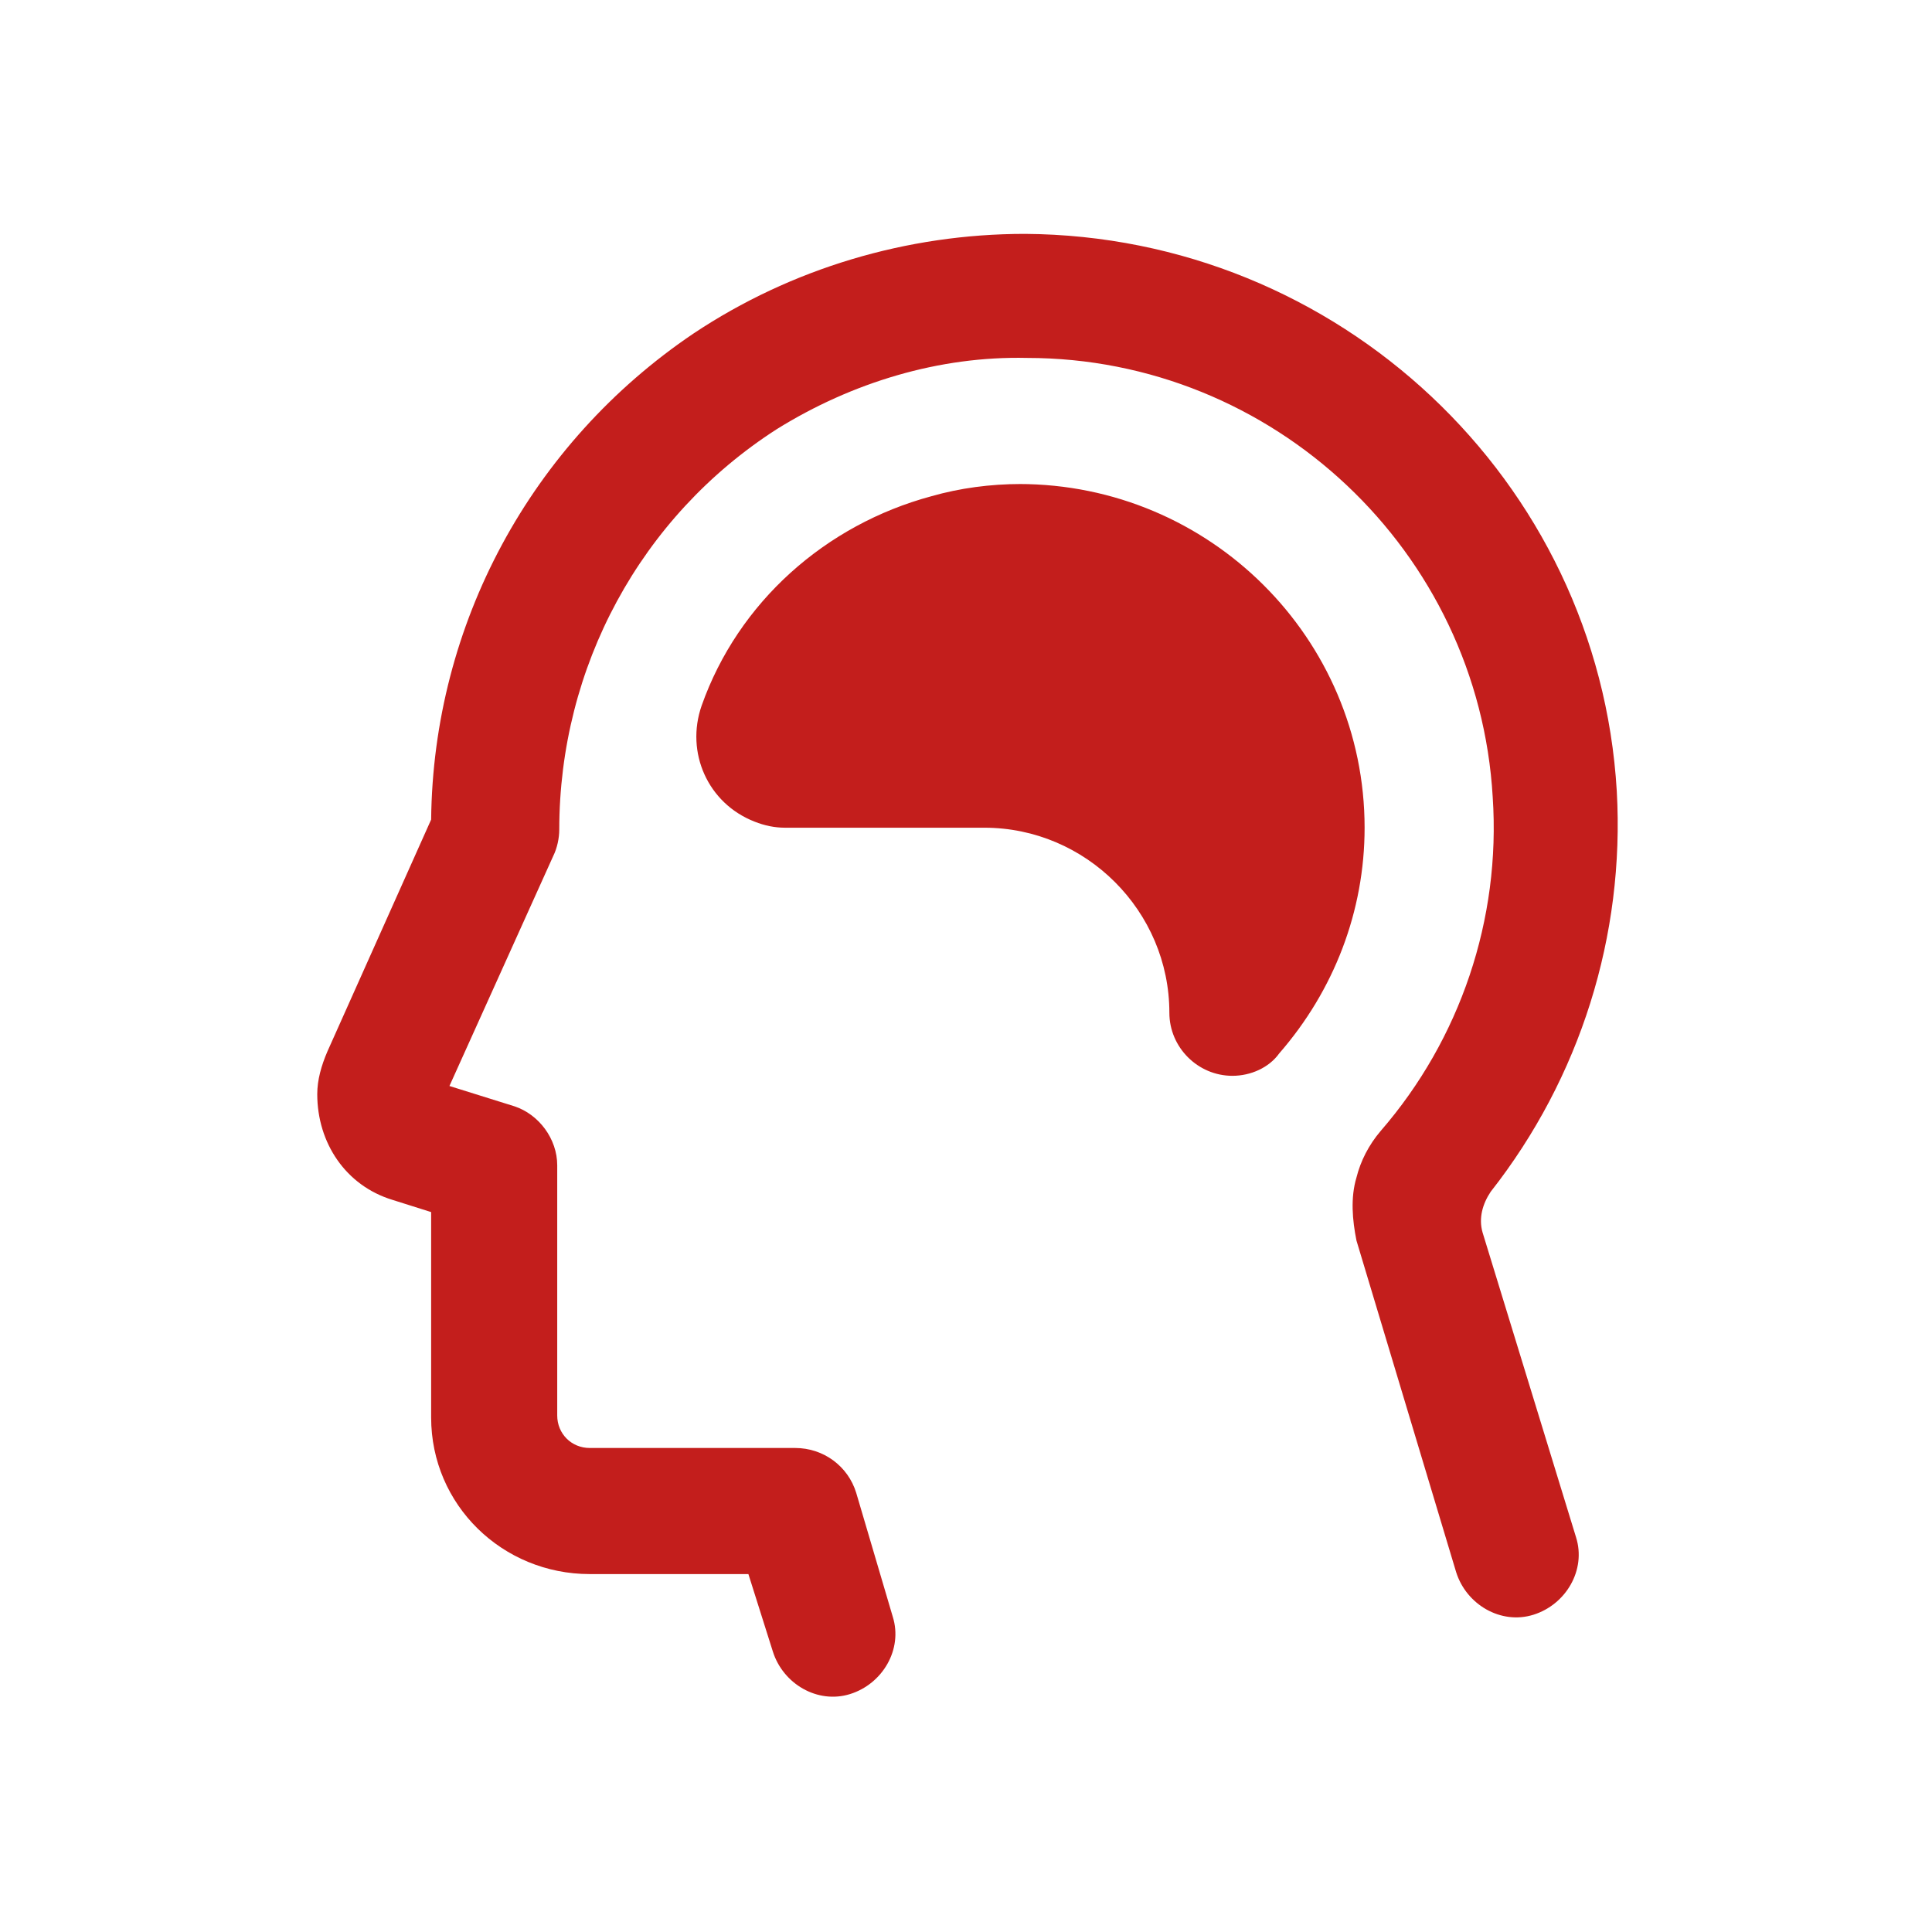
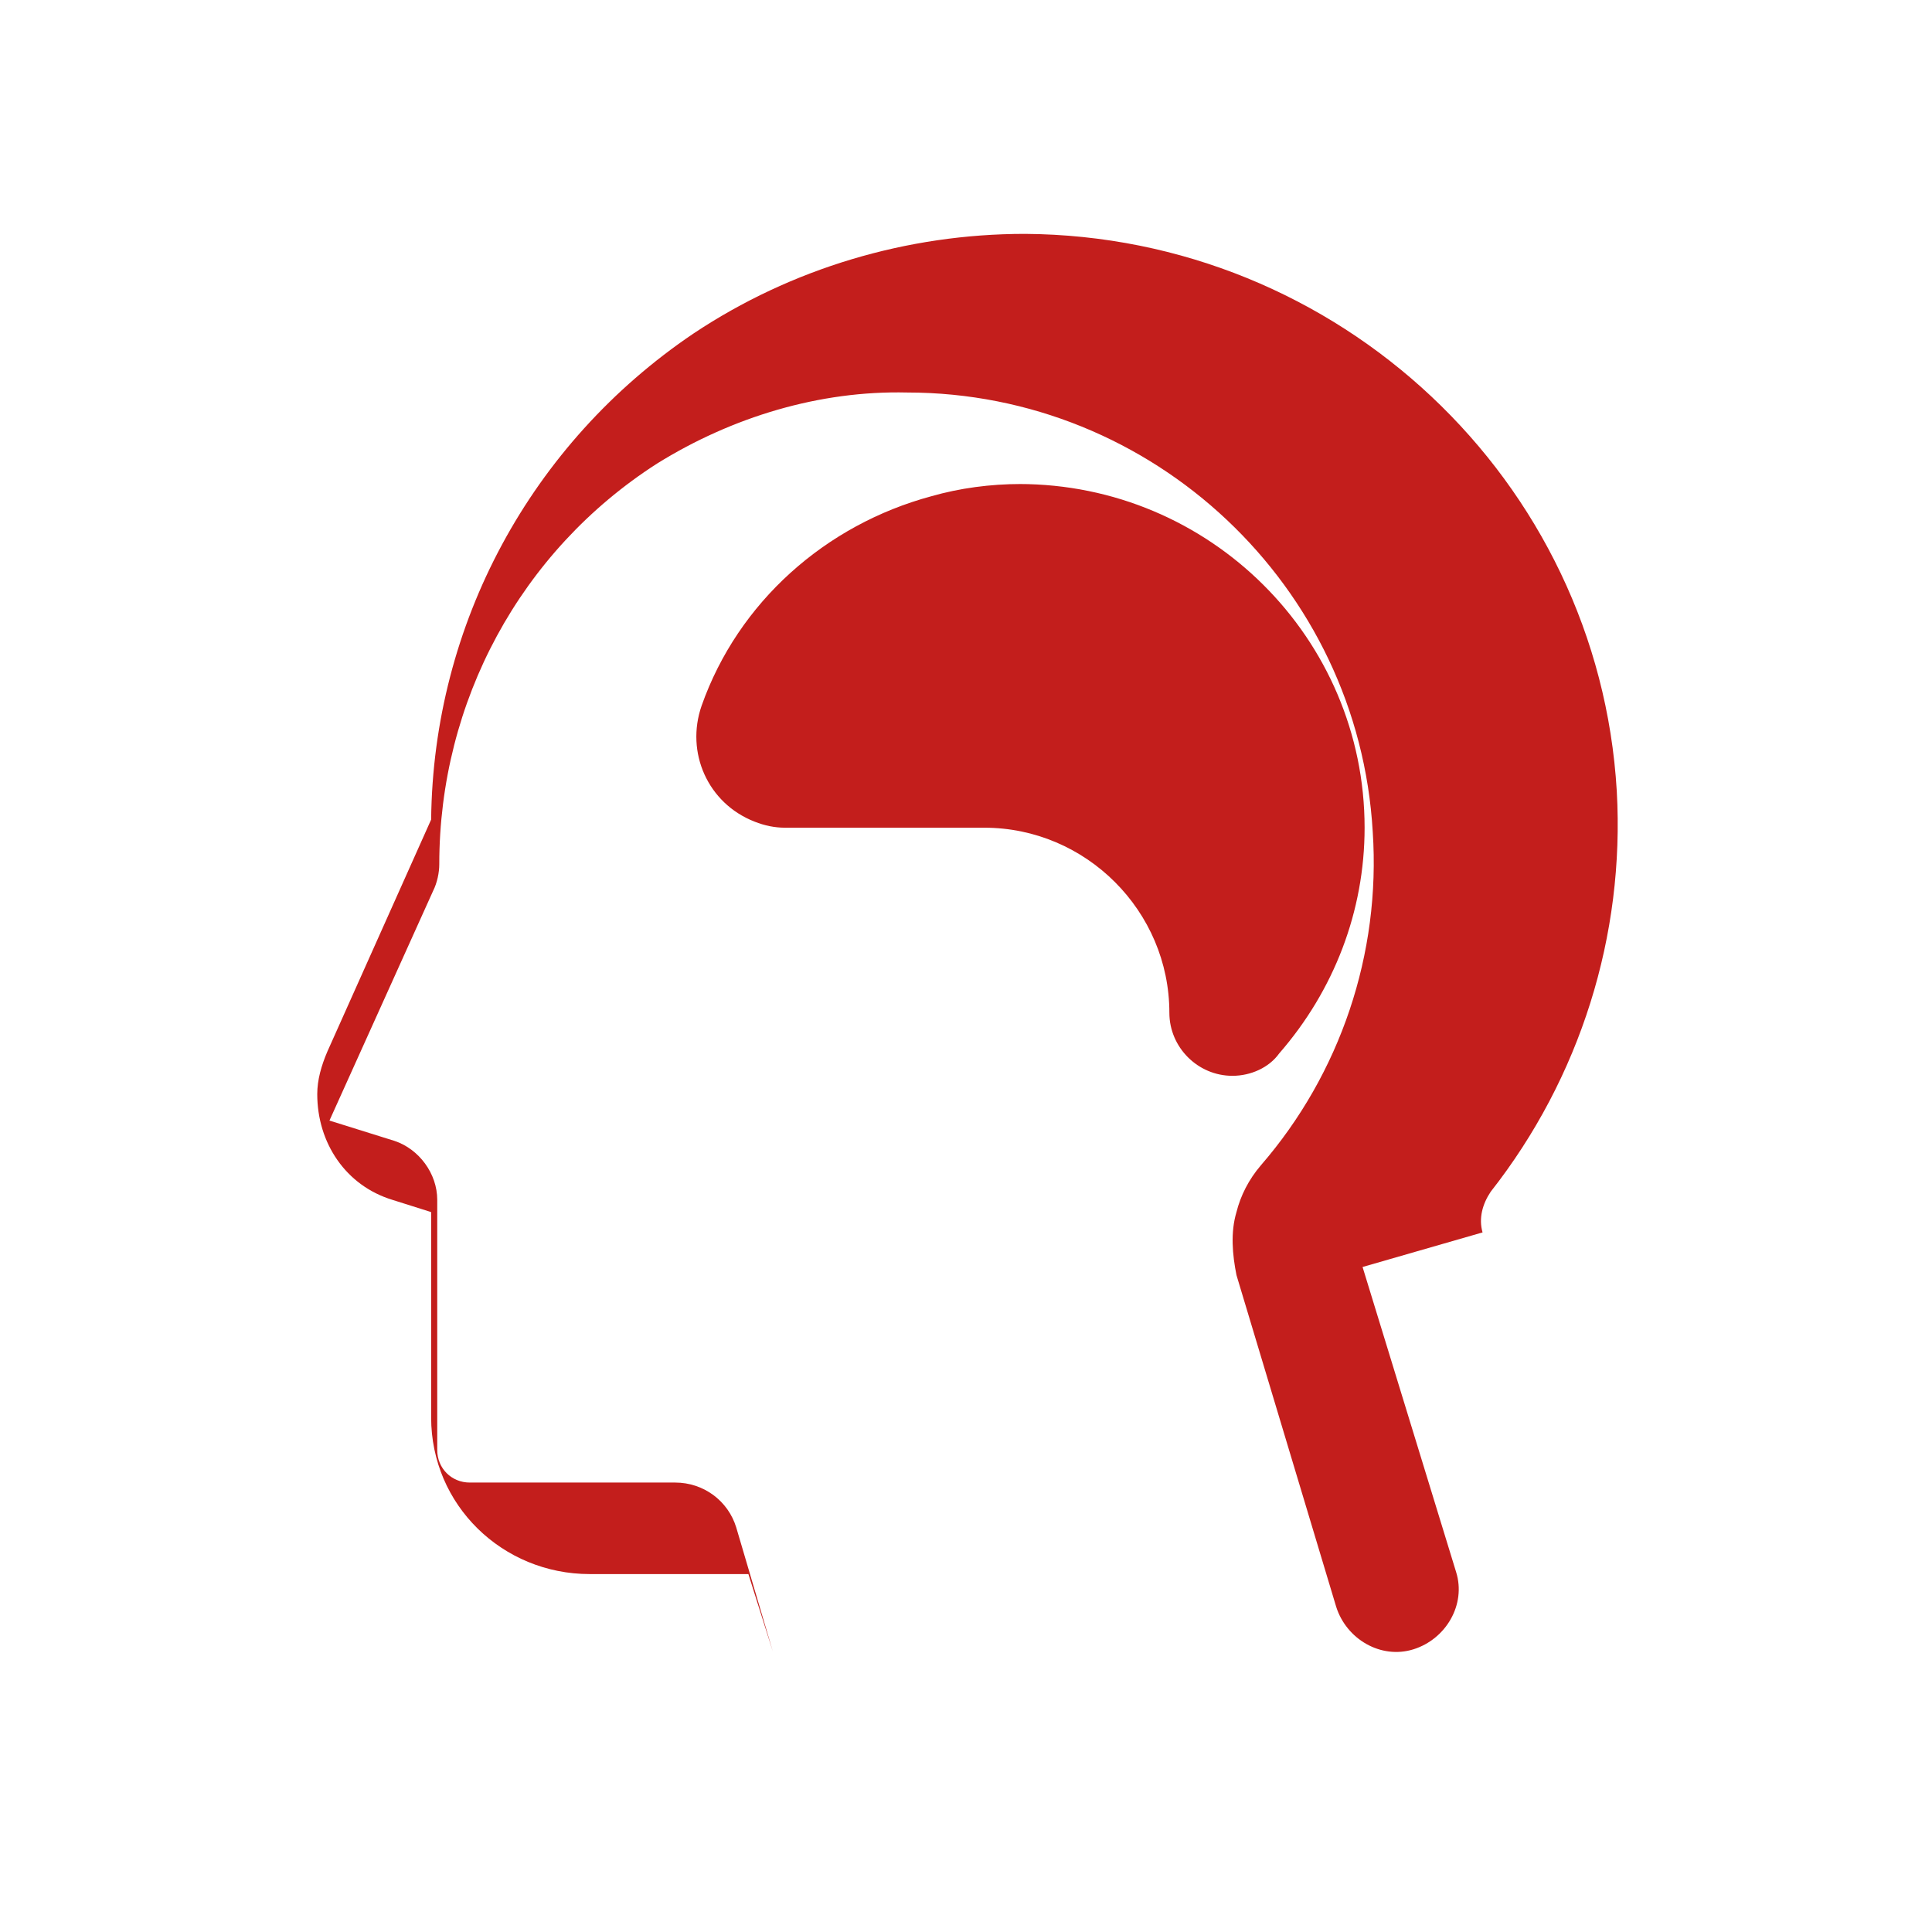
<svg xmlns="http://www.w3.org/2000/svg" id="Layer_1" version="1.1" viewBox="0 0 95 95">
  <defs>
    <style>
      .st0 {
        fill: #c31e1c;
      }
    </style>
  </defs>
-   <path class="st0" d="M72.9,60.6c-.2-.7,0-1.4.4-2,4.4-5.6,6.6-12.6,6.2-19.7-.9-15.3-13.7-27.3-29.1-27.4h0c-5.8,0-11.5,1.7-16.3,4.9-8,5.4-12.8,14.3-12.9,23.9l-5.1,11.4c-.3.7-.5,1.4-.5,2.1,0,2.4,1.4,4.5,3.7,5.2l1.9.6v10.1c0,4.3,3.5,7.7,7.8,7.7h7.8l1.2,3.8c.5,1.6,2.2,2.6,3.8,2.1,1.6-.5,2.6-2.2,2.1-3.8l-1.8-6.1c-.4-1.3-1.6-2.2-3-2.2h-10.1c-.9,0-1.6-.7-1.6-1.6v-12.3c0-1.3-.9-2.5-2.1-2.9l-3.2-1,5.1-11.3c.2-.4.3-.9.3-1.3,0-8,4-15.4,10.7-19.7,3.7-2.3,8-3.6,12.3-3.5h0c12.1,0,22.2,9.5,22.9,21.6.4,6-1.6,11.9-5.5,16.4-.6.7-1,1.5-1.2,2.3-.3,1-.2,2.1,0,3.1l4.9,16.3c.5,1.6,2.2,2.6,3.8,2.1s2.6-2.2,2.1-3.8l-4.6-15ZM50.2,23.8c-1.5,0-3,.2-4.4.6-5.2,1.4-9.5,5.2-11.3,10.3-.8,2.3.3,4.8,2.6,5.7.5.2,1,.3,1.5.3h9.8c5,0,9.1,4.1,9.1,9.1,0,1.7,1.4,3.1,3.1,3.1.9,0,1.8-.4,2.3-1.1,2.7-3.1,4.2-7,4.2-11.1,0-9.3-7.6-16.9-17-16.9Z" />
+   <path class="st0" d="M72.9,60.6c-.2-.7,0-1.4.4-2,4.4-5.6,6.6-12.6,6.2-19.7-.9-15.3-13.7-27.3-29.1-27.4h0c-5.8,0-11.5,1.7-16.3,4.9-8,5.4-12.8,14.3-12.9,23.9l-5.1,11.4c-.3.7-.5,1.4-.5,2.1,0,2.4,1.4,4.5,3.7,5.2l1.9.6v10.1c0,4.3,3.5,7.7,7.8,7.7h7.8l1.2,3.8l-1.8-6.1c-.4-1.3-1.6-2.2-3-2.2h-10.1c-.9,0-1.6-.7-1.6-1.6v-12.3c0-1.3-.9-2.5-2.1-2.9l-3.2-1,5.1-11.3c.2-.4.3-.9.3-1.3,0-8,4-15.4,10.7-19.7,3.7-2.3,8-3.6,12.3-3.5h0c12.1,0,22.2,9.5,22.9,21.6.4,6-1.6,11.9-5.5,16.4-.6.7-1,1.5-1.2,2.3-.3,1-.2,2.1,0,3.1l4.9,16.3c.5,1.6,2.2,2.6,3.8,2.1s2.6-2.2,2.1-3.8l-4.6-15ZM50.2,23.8c-1.5,0-3,.2-4.4.6-5.2,1.4-9.5,5.2-11.3,10.3-.8,2.3.3,4.8,2.6,5.7.5.2,1,.3,1.5.3h9.8c5,0,9.1,4.1,9.1,9.1,0,1.7,1.4,3.1,3.1,3.1.9,0,1.8-.4,2.3-1.1,2.7-3.1,4.2-7,4.2-11.1,0-9.3-7.6-16.9-17-16.9Z" />
</svg>